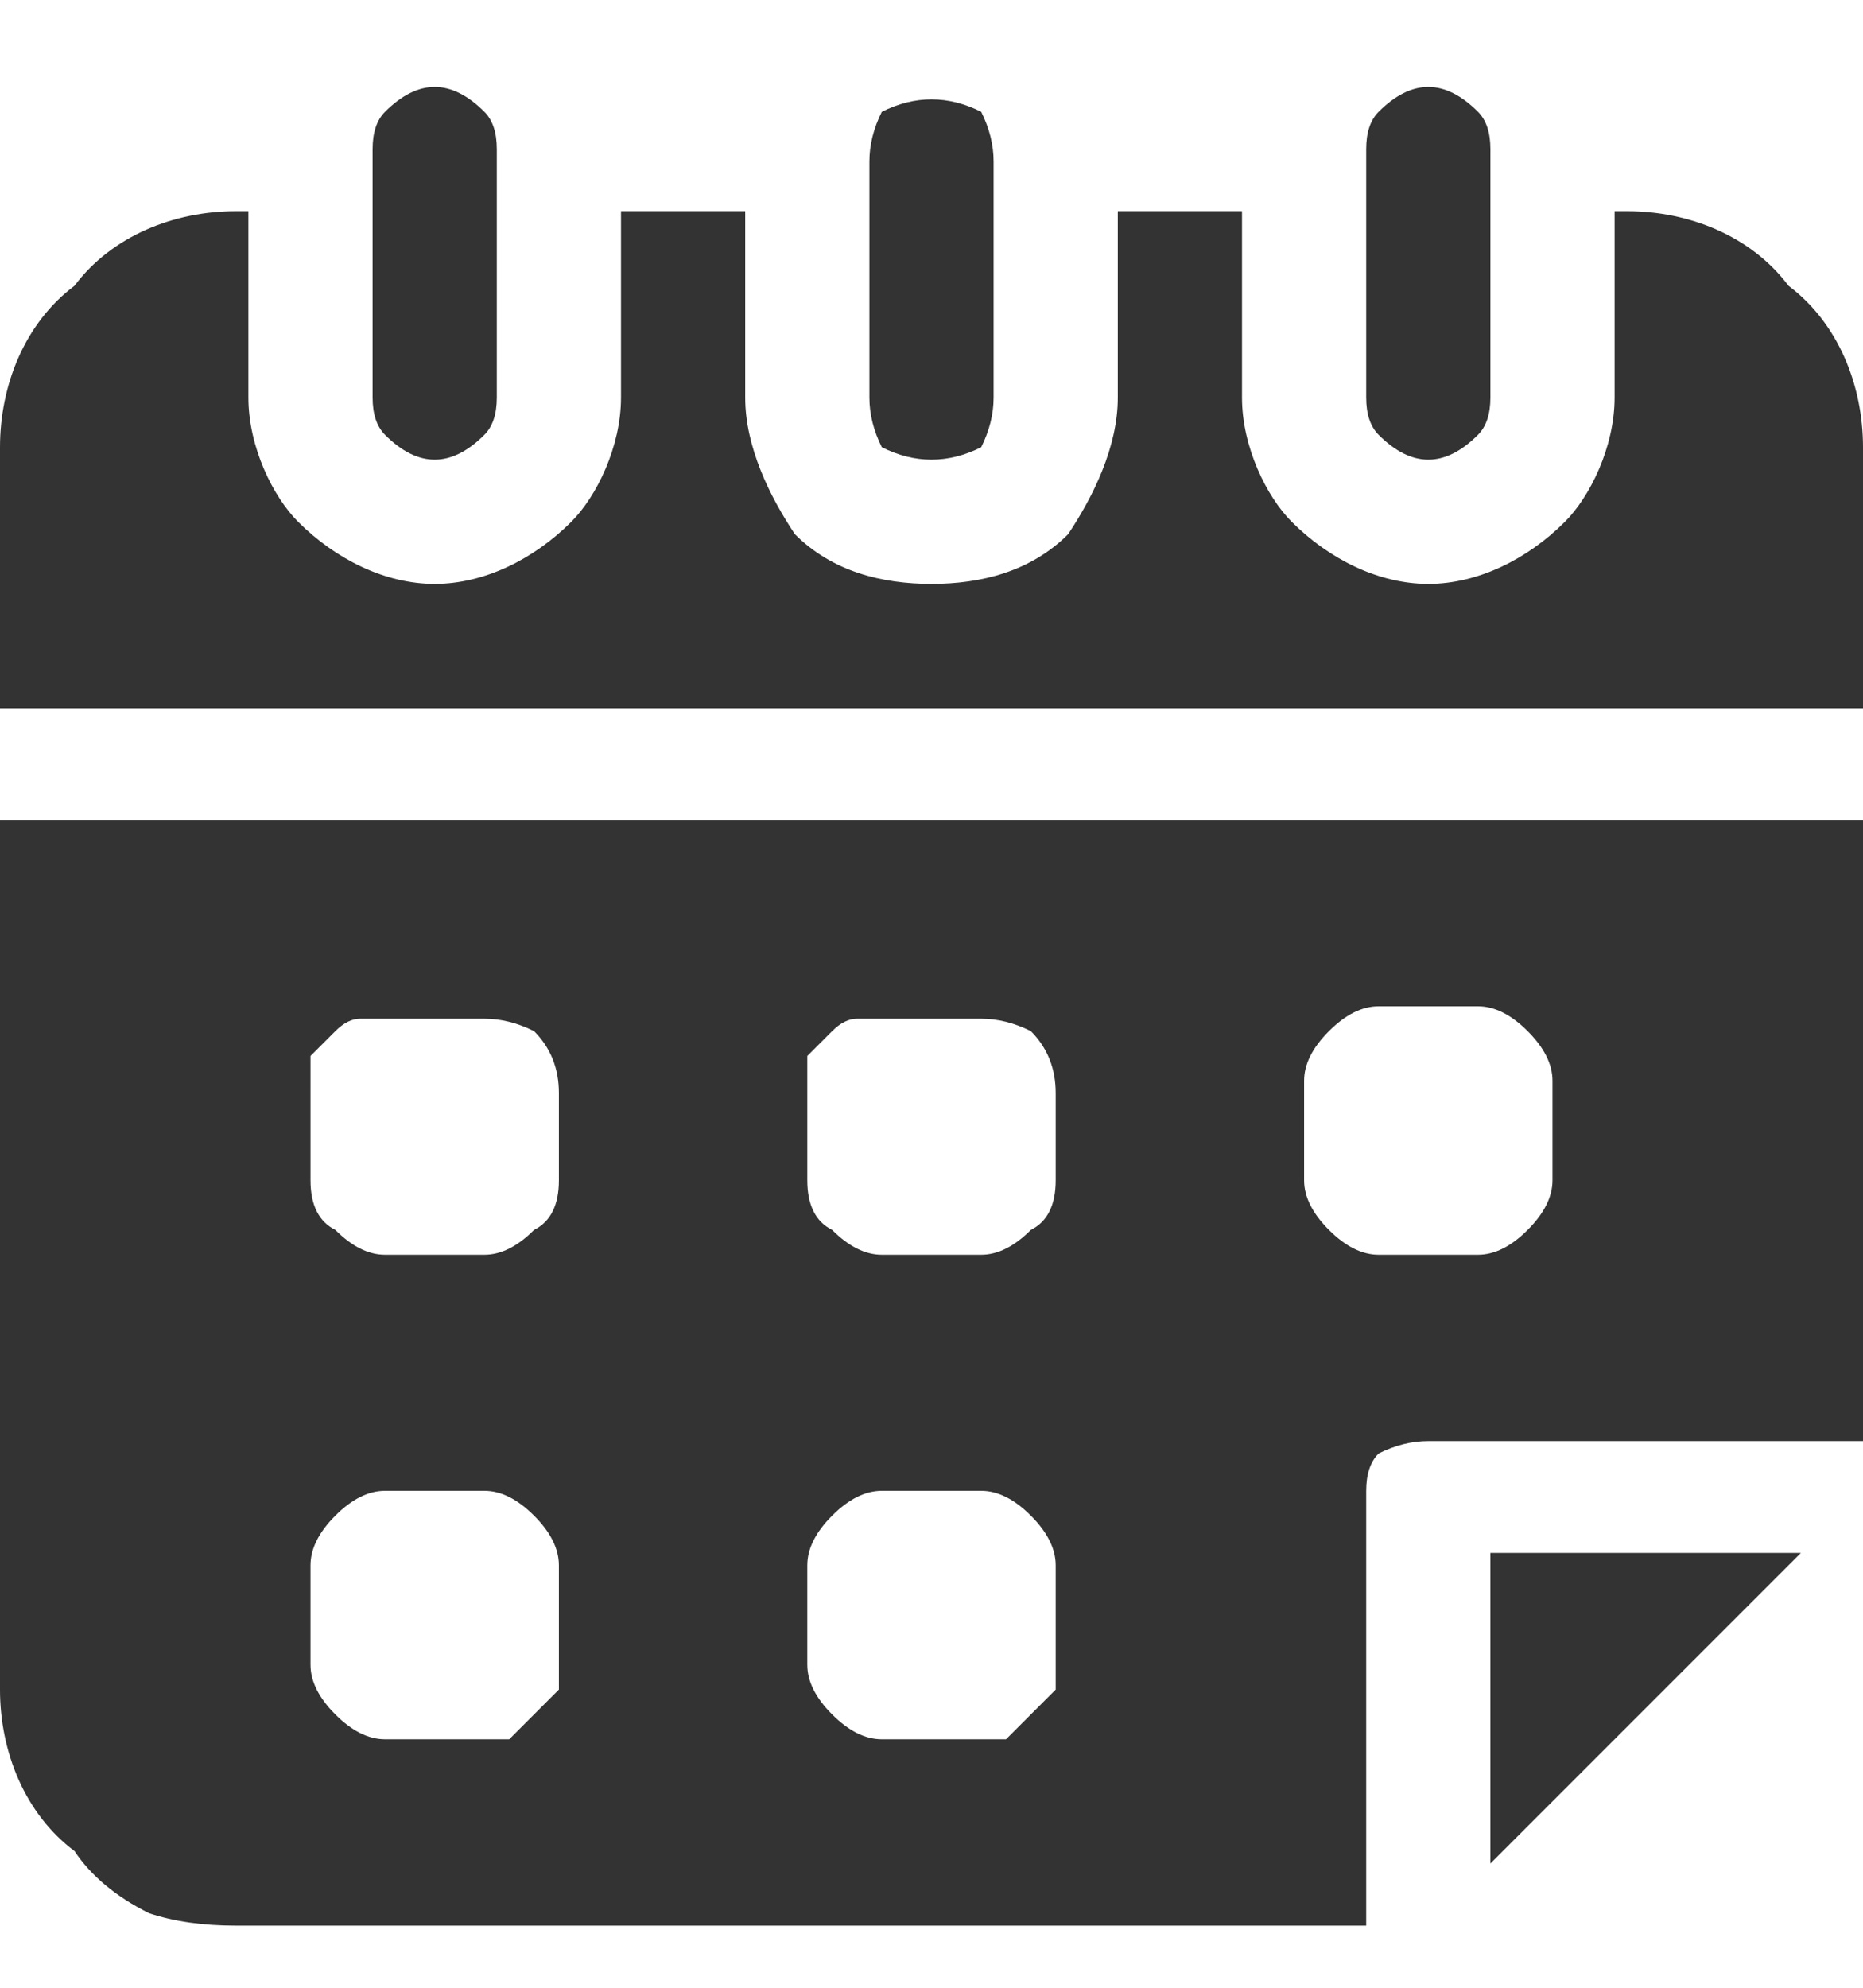
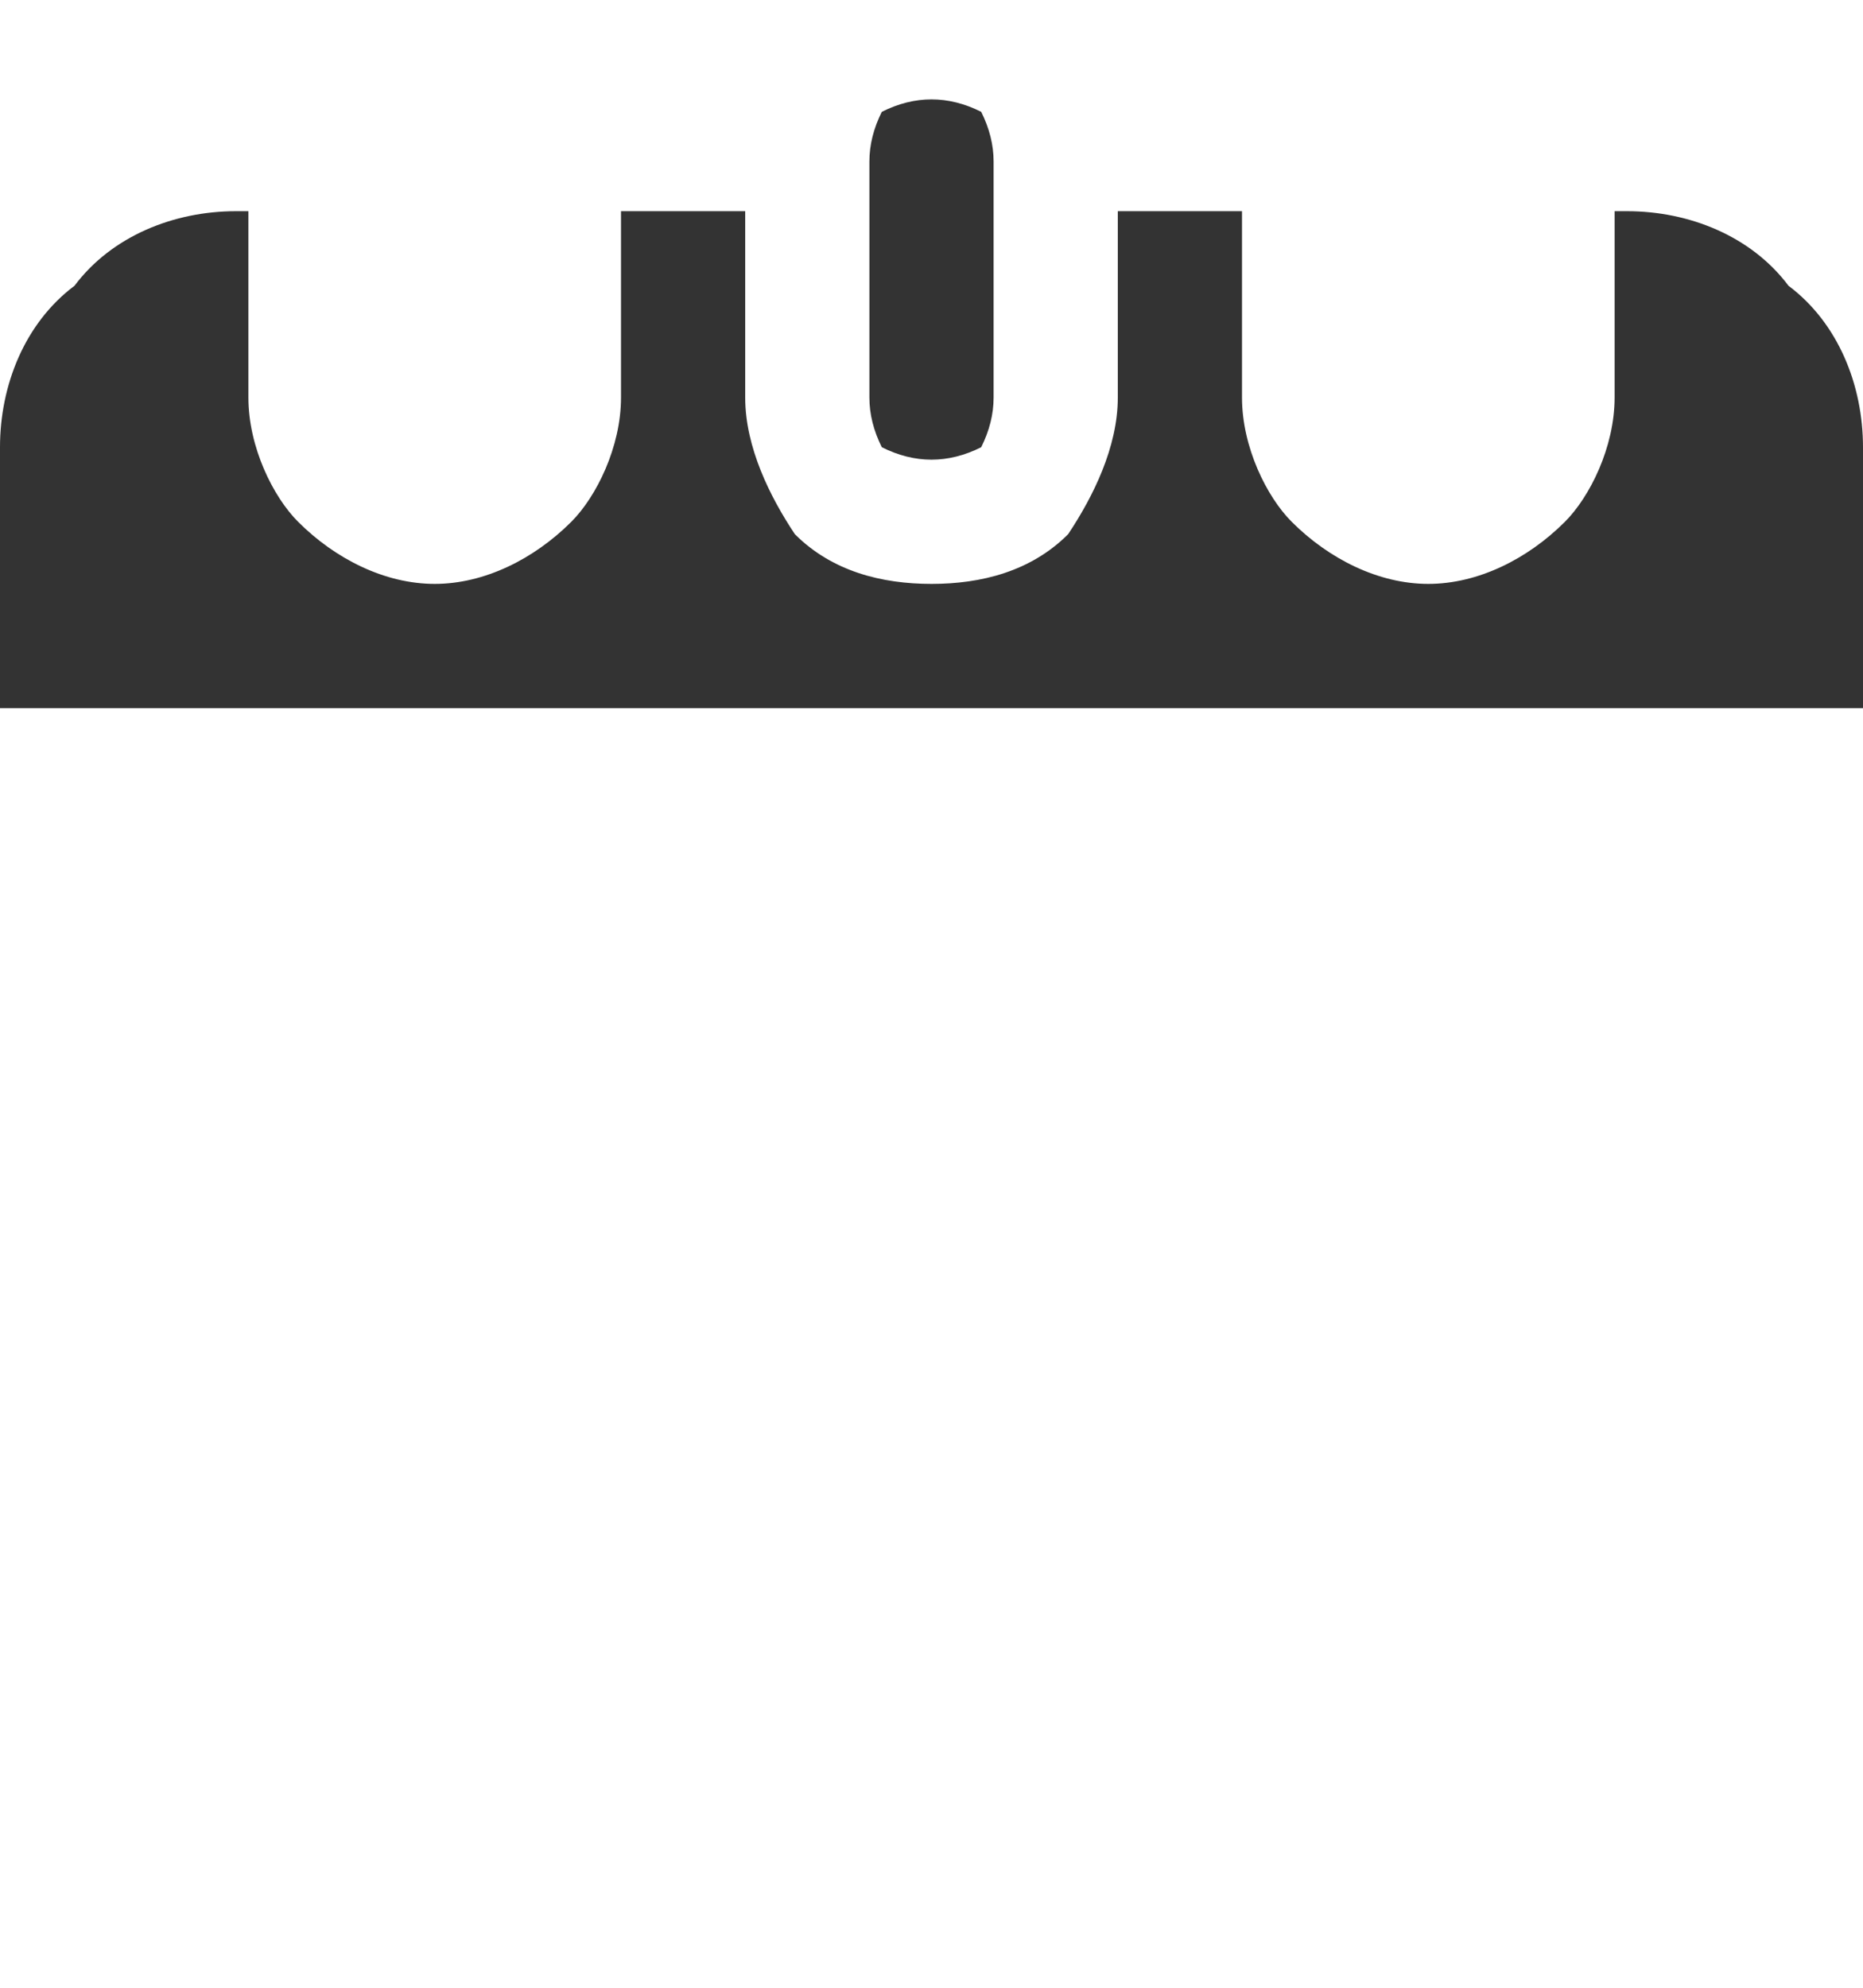
<svg xmlns="http://www.w3.org/2000/svg" version="1.2" viewBox="0 0 15 16" width="15" height="16">
  <title>calendar-svg</title>
  <style>
		.s0 { fill: #333333 } 
	</style>
  <path id="Layer" class="s0" d="m7.1 3.6q-0.1-0.2-0.1-0.4v-1.9q0-0.2 0.1-0.4 0.2-0.1 0.4-0.1 0.2 0 0.4 0.1 0.1 0.2 0.1 0.4v1.9q0 0.2-0.1 0.4-0.2 0.1-0.4 0.1-0.2 0-0.4-0.1z" />
-   <path id="Layer" class="s0" d="m3.1 3.5q-0.1-0.1-0.1-0.3v-2q0-0.2 0.1-0.3 0.2-0.2 0.4-0.2 0.2 0 0.4 0.2 0.1 0.1 0.1 0.3v2q0 0.2-0.1 0.3-0.2 0.2-0.4 0.2-0.2 0-0.4-0.2z" />
-   <path id="Layer" class="s0" d="m11.1 3.5q-0.1-0.1-0.1-0.3v-2q0-0.2 0.1-0.3 0.2-0.2 0.4-0.2 0.2 0 0.4 0.2 0.1 0.1 0.1 0.3v2q0 0.2-0.1 0.3-0.2 0.2-0.4 0.2-0.2 0-0.4-0.2z" />
  <path id="Layer" class="s0" d="m14.4 2.3c0.4 0.3 0.6 0.8 0.6 1.3v2.1h-15v-2.1c0-0.5 0.2-1 0.6-1.3 0.3-0.4 0.8-0.6 1.3-0.6h0.1v1.5c0 0.4 0.2 0.8 0.4 1 0.3 0.3 0.7 0.5 1.1 0.5 0.4 0 0.8-0.2 1.1-0.5 0.2-0.2 0.4-0.6 0.4-1v-1.5h1v1.5c0 0.4 0.2 0.8 0.4 1.1 0.3 0.3 0.7 0.4 1.1 0.4 0.4 0 0.8-0.1 1.1-0.4 0.2-0.3 0.4-0.7 0.4-1.1v-1.5h1v1.5c0 0.4 0.2 0.8 0.4 1 0.3 0.3 0.7 0.5 1.1 0.5 0.4 0 0.8-0.2 1.1-0.5 0.2-0.2 0.4-0.6 0.4-1v-1.5h0.1c0.5 0 1 0.2 1.3 0.6z" />
-   <path id="Layer" fill-rule="evenodd" class="s0" d="m0 6.6h15v5h-3.5q-0.2 0-0.4 0.1-0.1 0.1-0.1 0.3v3.5h-9.1q-0.4 0-0.7-0.1-0.4-0.2-0.6-0.5c-0.4-0.3-0.6-0.8-0.6-1.3zm10.5 2.9q0 0.2 0.2 0.4 0.2 0.2 0.4 0.2h0.8q0.2 0 0.4-0.2 0.2-0.2 0.2-0.4v-0.8q0-0.2-0.2-0.4-0.2-0.2-0.4-0.2h-0.8q-0.2 0-0.4 0.2-0.2 0.2-0.2 0.4zm-4 0q0 0.3 0.2 0.4 0.2 0.2 0.4 0.2h0.8q0.2 0 0.4-0.2 0.2-0.1 0.2-0.4v-0.7q0-0.3-0.2-0.5-0.2-0.1-0.4-0.1h-0.8q-0.1 0-0.2 0-0.1 0-0.2 0.1-0.1 0.1-0.2 0.2 0 0.1 0 0.3zm0 3.9q0 0.2 0.2 0.4 0.2 0.2 0.4 0.2h0.8q0.1 0 0.2 0 0.1-0.1 0.2-0.2 0.1-0.1 0.2-0.2 0-0.1 0-0.2v-0.8q0-0.2-0.2-0.4-0.2-0.2-0.4-0.2h-0.8q-0.2 0-0.4 0.2-0.2 0.2-0.2 0.4zm-4-3.9q0 0.3 0.2 0.4 0.2 0.2 0.4 0.2h0.8q0.2 0 0.4-0.2 0.2-0.1 0.2-0.4v-0.7q0-0.3-0.2-0.5-0.2-0.1-0.4-0.1h-0.8q-0.1 0-0.2 0-0.1 0-0.2 0.1-0.1 0.1-0.2 0.2 0 0.1 0 0.3zm0 3.9q0 0.2 0.2 0.4 0.2 0.2 0.4 0.2h0.8q0.1 0 0.2 0 0.1-0.1 0.2-0.2 0.1-0.1 0.2-0.2 0-0.1 0-0.2v-0.8q0-0.2-0.2-0.4-0.2-0.2-0.4-0.2h-0.8q-0.2 0-0.4 0.2-0.2 0.2-0.2 0.4z" />
-   <path id="Layer" class="s0" d="m12 12.5h2.5l-2.5 2.5z" />
</svg>